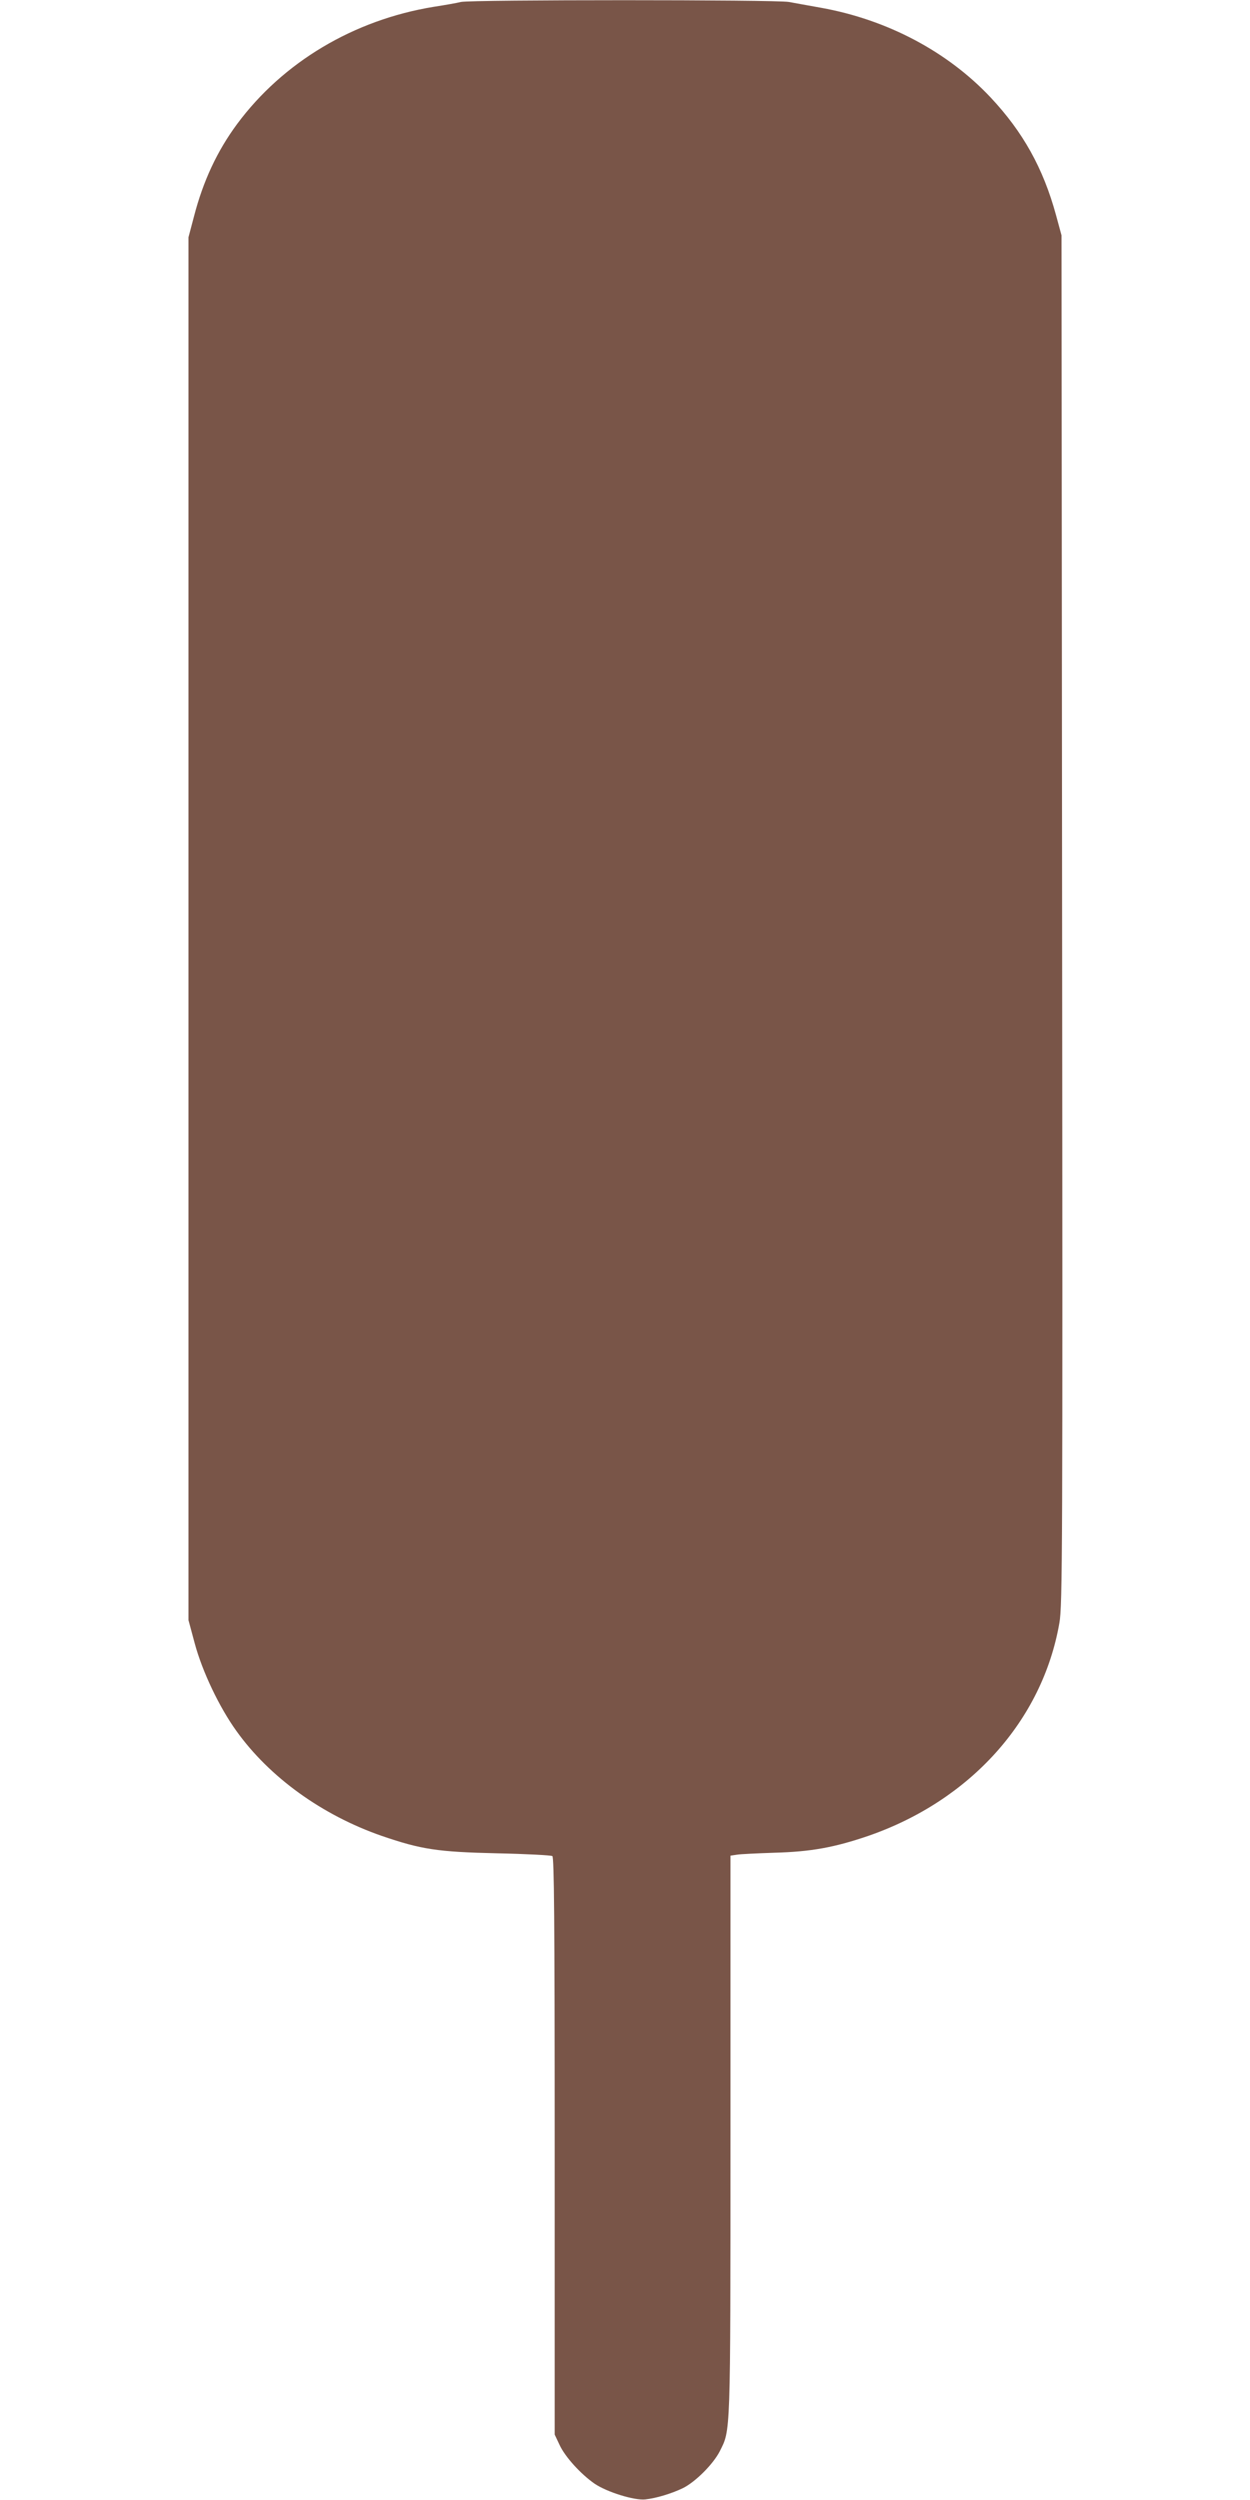
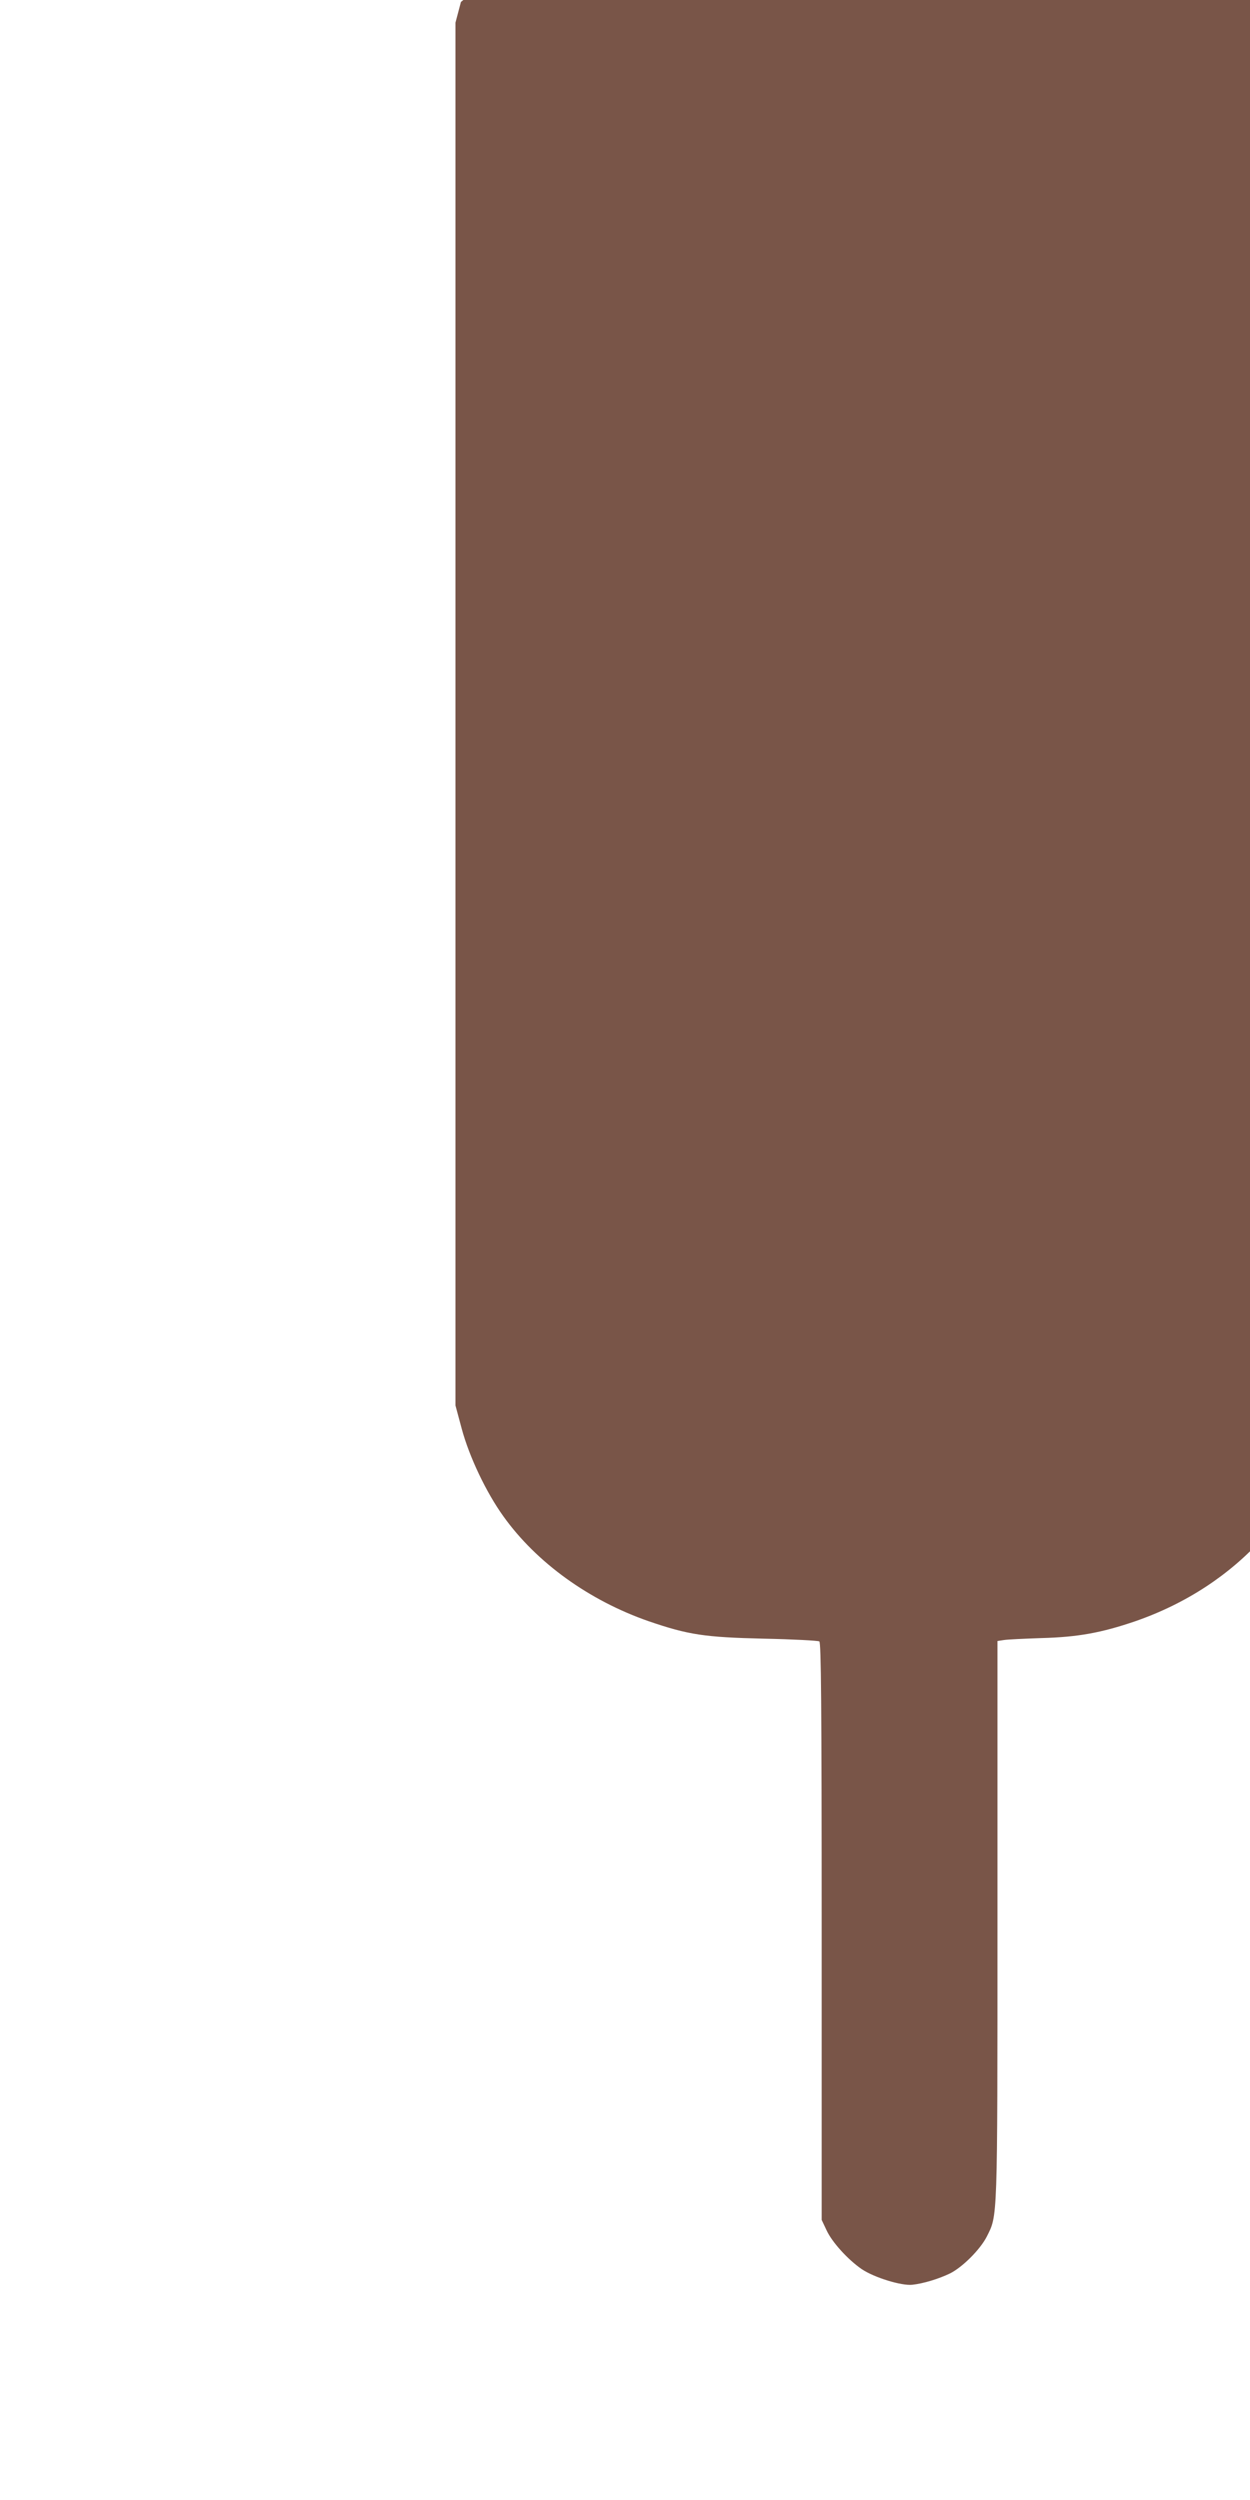
<svg xmlns="http://www.w3.org/2000/svg" version="1.0" width="640pt" height="1280pt" viewBox="0 0 640 1280" preserveAspectRatio="xMidYMid meet">
  <g transform="translate(0,1280) scale(0.1,-0.1)" fill="#795548" stroke="none">
-     <path d="M2360 12790 c-19 -5 -82 -16 -140 -25 -409 -67 -771 -283 -1006 -600 -102 -138 -174 -292 -221 -474 l-28 -106 0 -3540 0 -3540 32 -119 c39 -145 126 -327 213 -448 170 -238 440 -432 745 -538 202 -69 284 -82 590 -89 149 -3 276 -10 283 -14 9 -7 12 -315 12 -1485 l0 -1477 25 -53 c28 -61 109 -150 180 -199 64 -43 203 -86 259 -80 56 6 135 30 193 58 64 32 154 122 188 188 56 112 55 63 55 1618 l0 1432 33 5 c17 3 104 7 192 10 187 5 307 27 480 86 523 181 892 591 979 1090 16 88 17 366 14 3600 l-3 3505 -28 103 c-66 242 -170 427 -335 603 -221 235 -529 398 -867 459 -60 11 -135 24 -166 30 -66 12 -1626 12 -1679 0z" />
+     <path d="M2360 12790 l-28 -106 0 -3540 0 -3540 32 -119 c39 -145 126 -327 213 -448 170 -238 440 -432 745 -538 202 -69 284 -82 590 -89 149 -3 276 -10 283 -14 9 -7 12 -315 12 -1485 l0 -1477 25 -53 c28 -61 109 -150 180 -199 64 -43 203 -86 259 -80 56 6 135 30 193 58 64 32 154 122 188 188 56 112 55 63 55 1618 l0 1432 33 5 c17 3 104 7 192 10 187 5 307 27 480 86 523 181 892 591 979 1090 16 88 17 366 14 3600 l-3 3505 -28 103 c-66 242 -170 427 -335 603 -221 235 -529 398 -867 459 -60 11 -135 24 -166 30 -66 12 -1626 12 -1679 0z" />
  </g>
</svg>